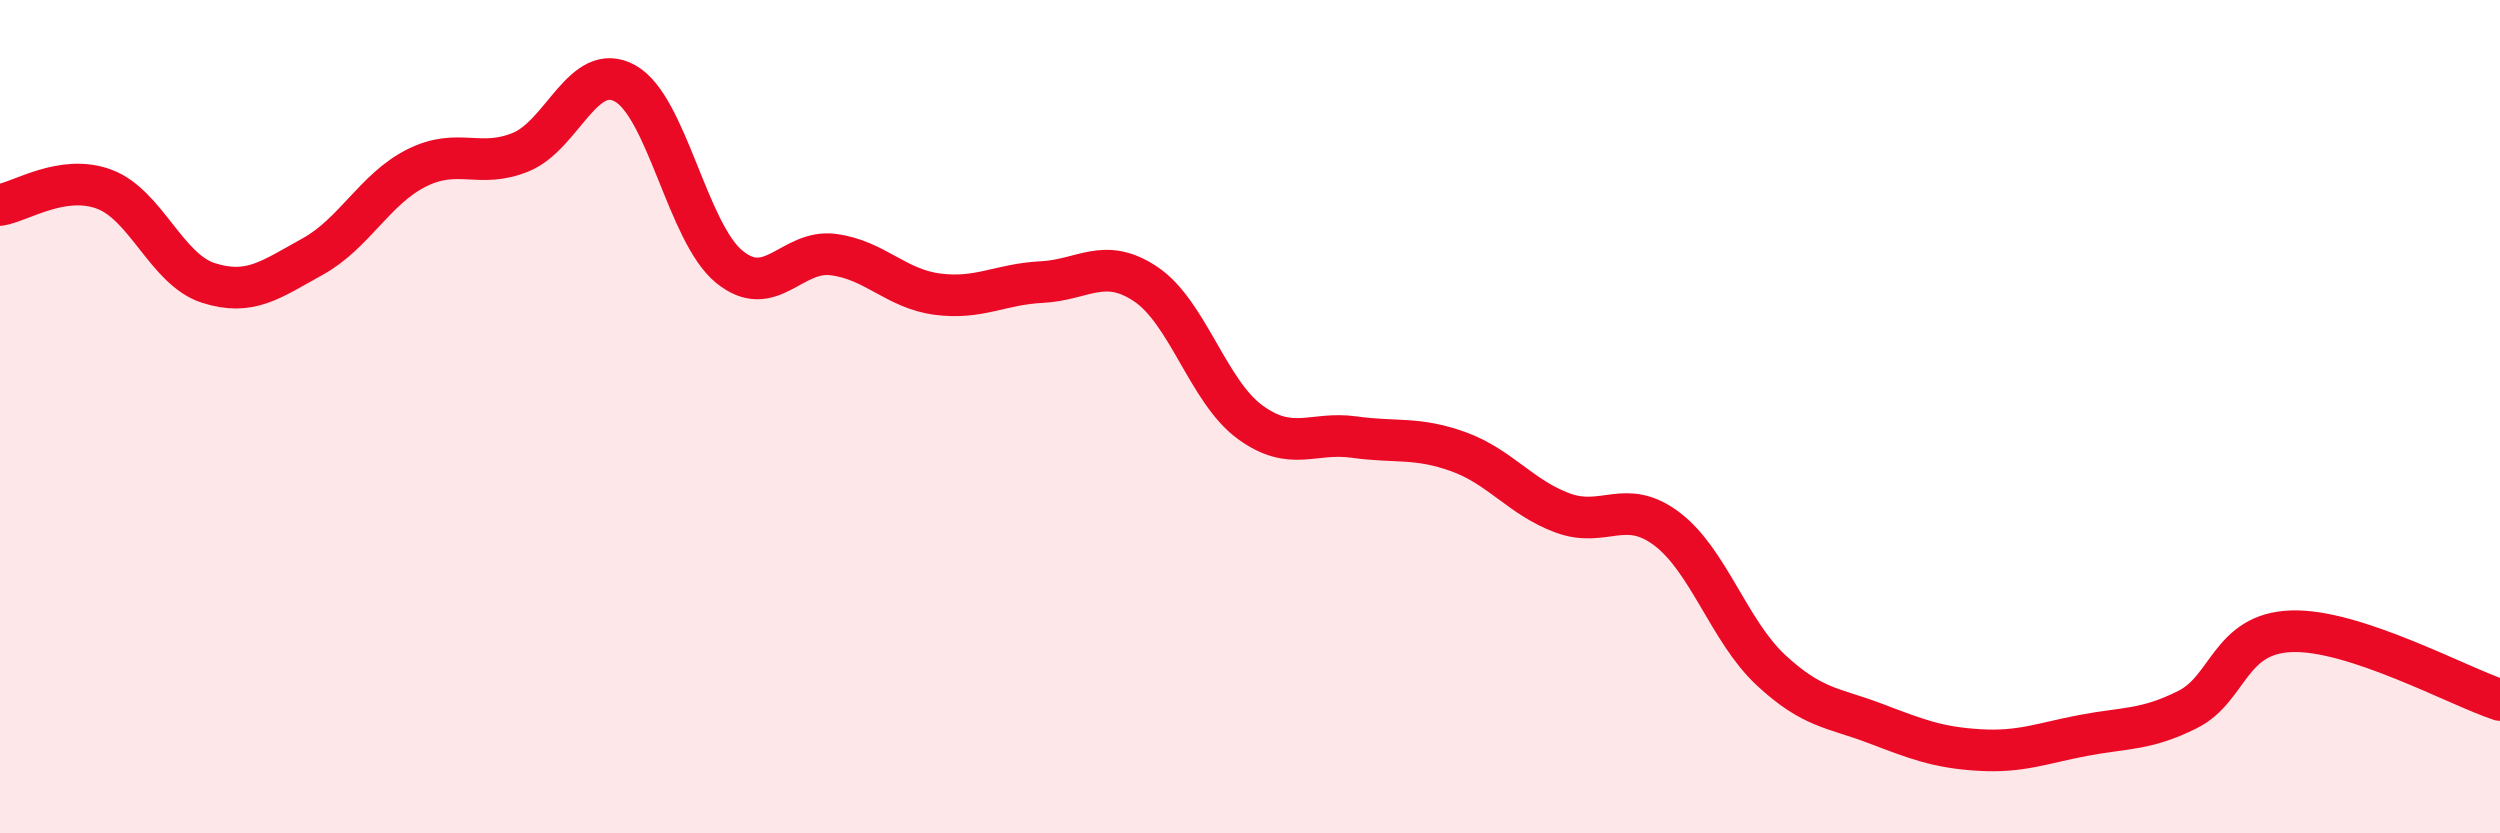
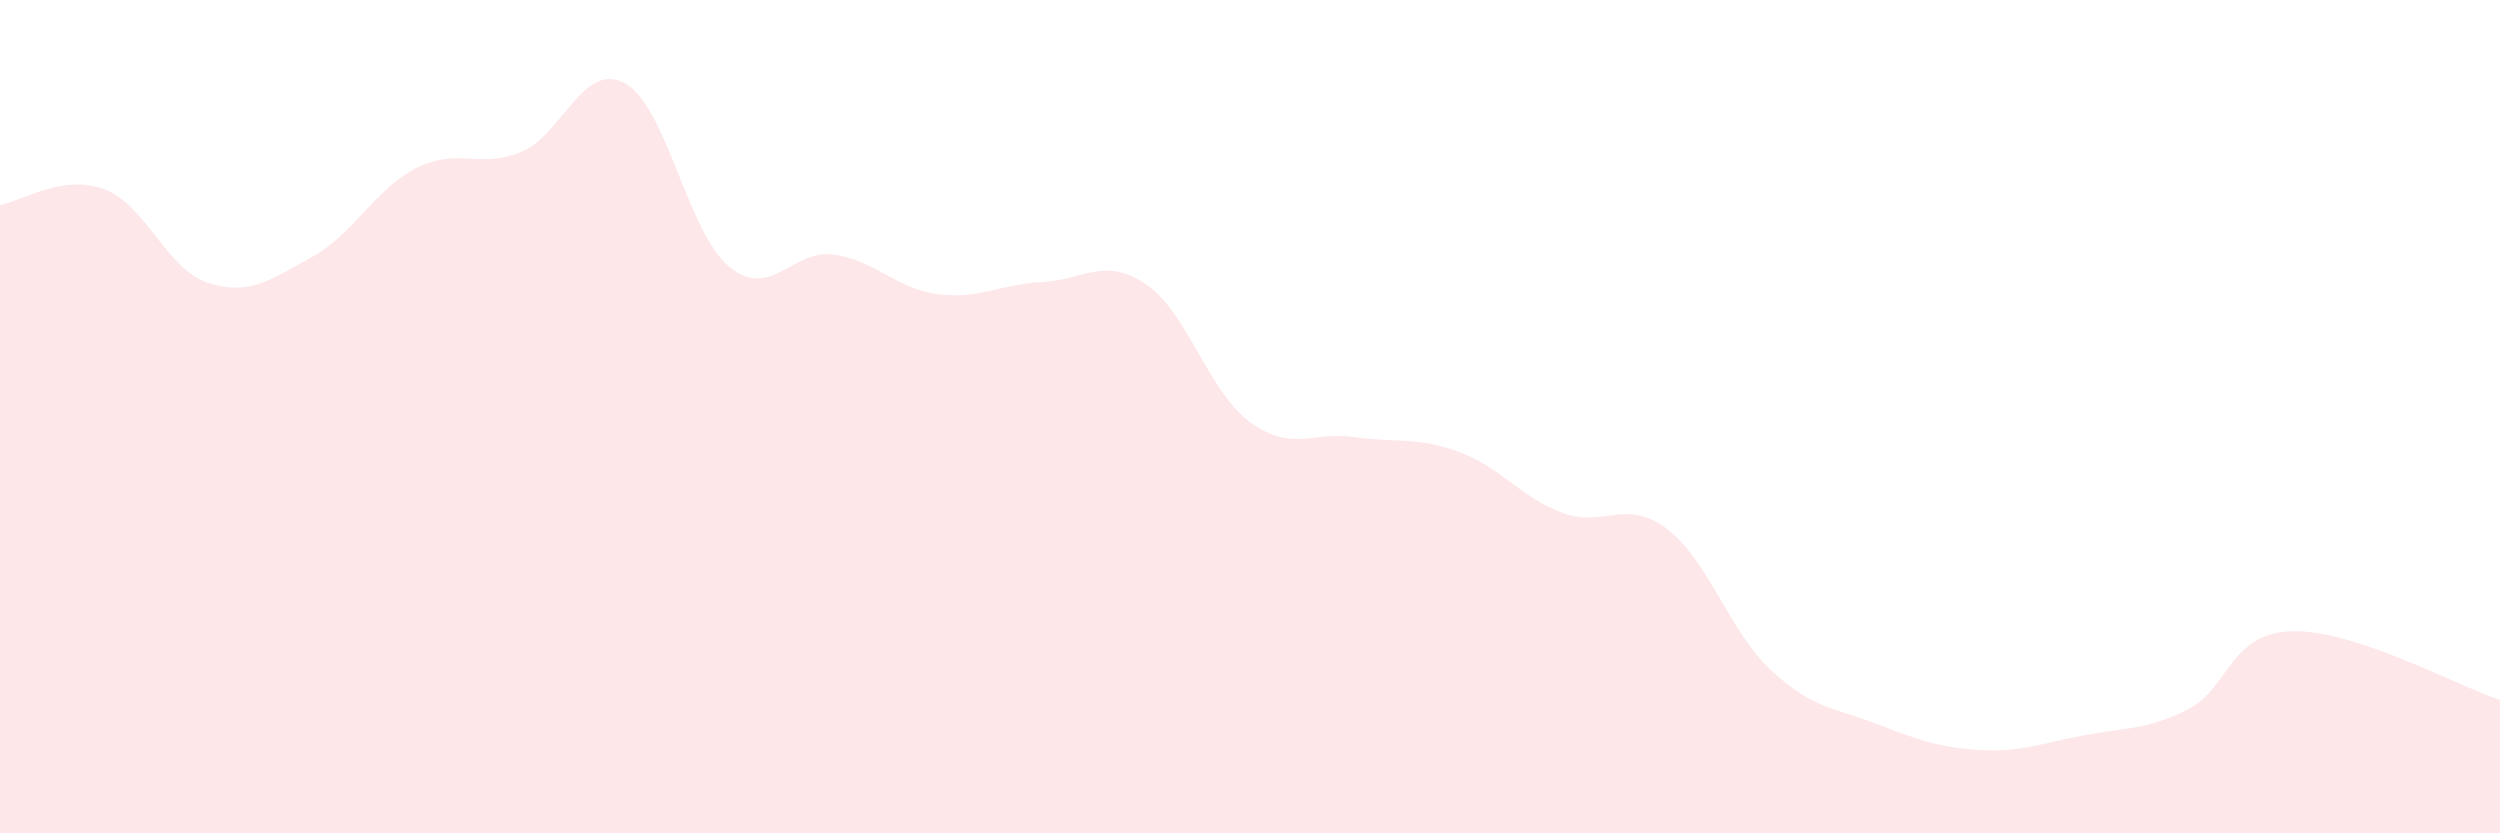
<svg xmlns="http://www.w3.org/2000/svg" width="60" height="20" viewBox="0 0 60 20">
  <path d="M 0,4.92 C 0.5,4.84 1.5,4.17 2.5,4.54 C 3.5,4.91 4,6.47 5,6.79 C 6,7.11 6.5,6.71 7.5,6.16 C 8.5,5.61 9,4.53 10,4.03 C 11,3.53 11.5,4.06 12.5,3.65 C 13.5,3.24 14,1.45 15,2 C 16,2.55 16.5,5.58 17.5,6.4 C 18.5,7.22 19,5.98 20,6.11 C 21,6.24 21.5,6.93 22.5,7.06 C 23.5,7.19 24,6.82 25,6.77 C 26,6.72 26.5,6.15 27.5,6.82 C 28.5,7.49 29,9.4 30,10.13 C 31,10.86 31.5,10.35 32.5,10.49 C 33.5,10.63 34,10.48 35,10.84 C 36,11.2 36.5,11.94 37.5,12.31 C 38.5,12.68 39,11.94 40,12.69 C 41,13.44 41.5,15.15 42.5,16.08 C 43.5,17.01 44,16.98 45,17.36 C 46,17.74 46.5,17.94 47.5,18 C 48.5,18.06 49,17.84 50,17.65 C 51,17.46 51.5,17.53 52.5,17.03 C 53.5,16.53 53.5,15.2 55,15.15 C 56.5,15.1 59,16.47 60,16.8L60 20L0 20Z" fill="#EB0A25" opacity="0.1" stroke-linecap="round" stroke-linejoin="round" />
-   <path d="M 0,4.92 C 0.5,4.84 1.5,4.17 2.5,4.54 C 3.5,4.91 4,6.47 5,6.79 C 6,7.11 6.5,6.71 7.5,6.16 C 8.5,5.61 9,4.53 10,4.03 C 11,3.53 11.5,4.06 12.5,3.65 C 13.5,3.24 14,1.45 15,2 C 16,2.55 16.5,5.58 17.5,6.4 C 18.5,7.22 19,5.98 20,6.11 C 21,6.24 21.5,6.93 22.5,7.06 C 23.5,7.19 24,6.82 25,6.77 C 26,6.72 26.5,6.15 27.5,6.82 C 28.5,7.49 29,9.4 30,10.13 C 31,10.86 31.5,10.35 32.5,10.49 C 33.5,10.63 34,10.48 35,10.84 C 36,11.2 36.5,11.94 37.5,12.31 C 38.5,12.68 39,11.94 40,12.69 C 41,13.44 41.5,15.15 42.5,16.08 C 43.5,17.01 44,16.98 45,17.36 C 46,17.74 46.5,17.94 47.5,18 C 48.5,18.06 49,17.84 50,17.65 C 51,17.46 51.5,17.53 52.5,17.03 C 53.5,16.53 53.5,15.2 55,15.15 C 56.5,15.1 59,16.47 60,16.8" stroke="#EB0A25" stroke-width="1" fill="none" stroke-linecap="round" stroke-linejoin="round" />
</svg>